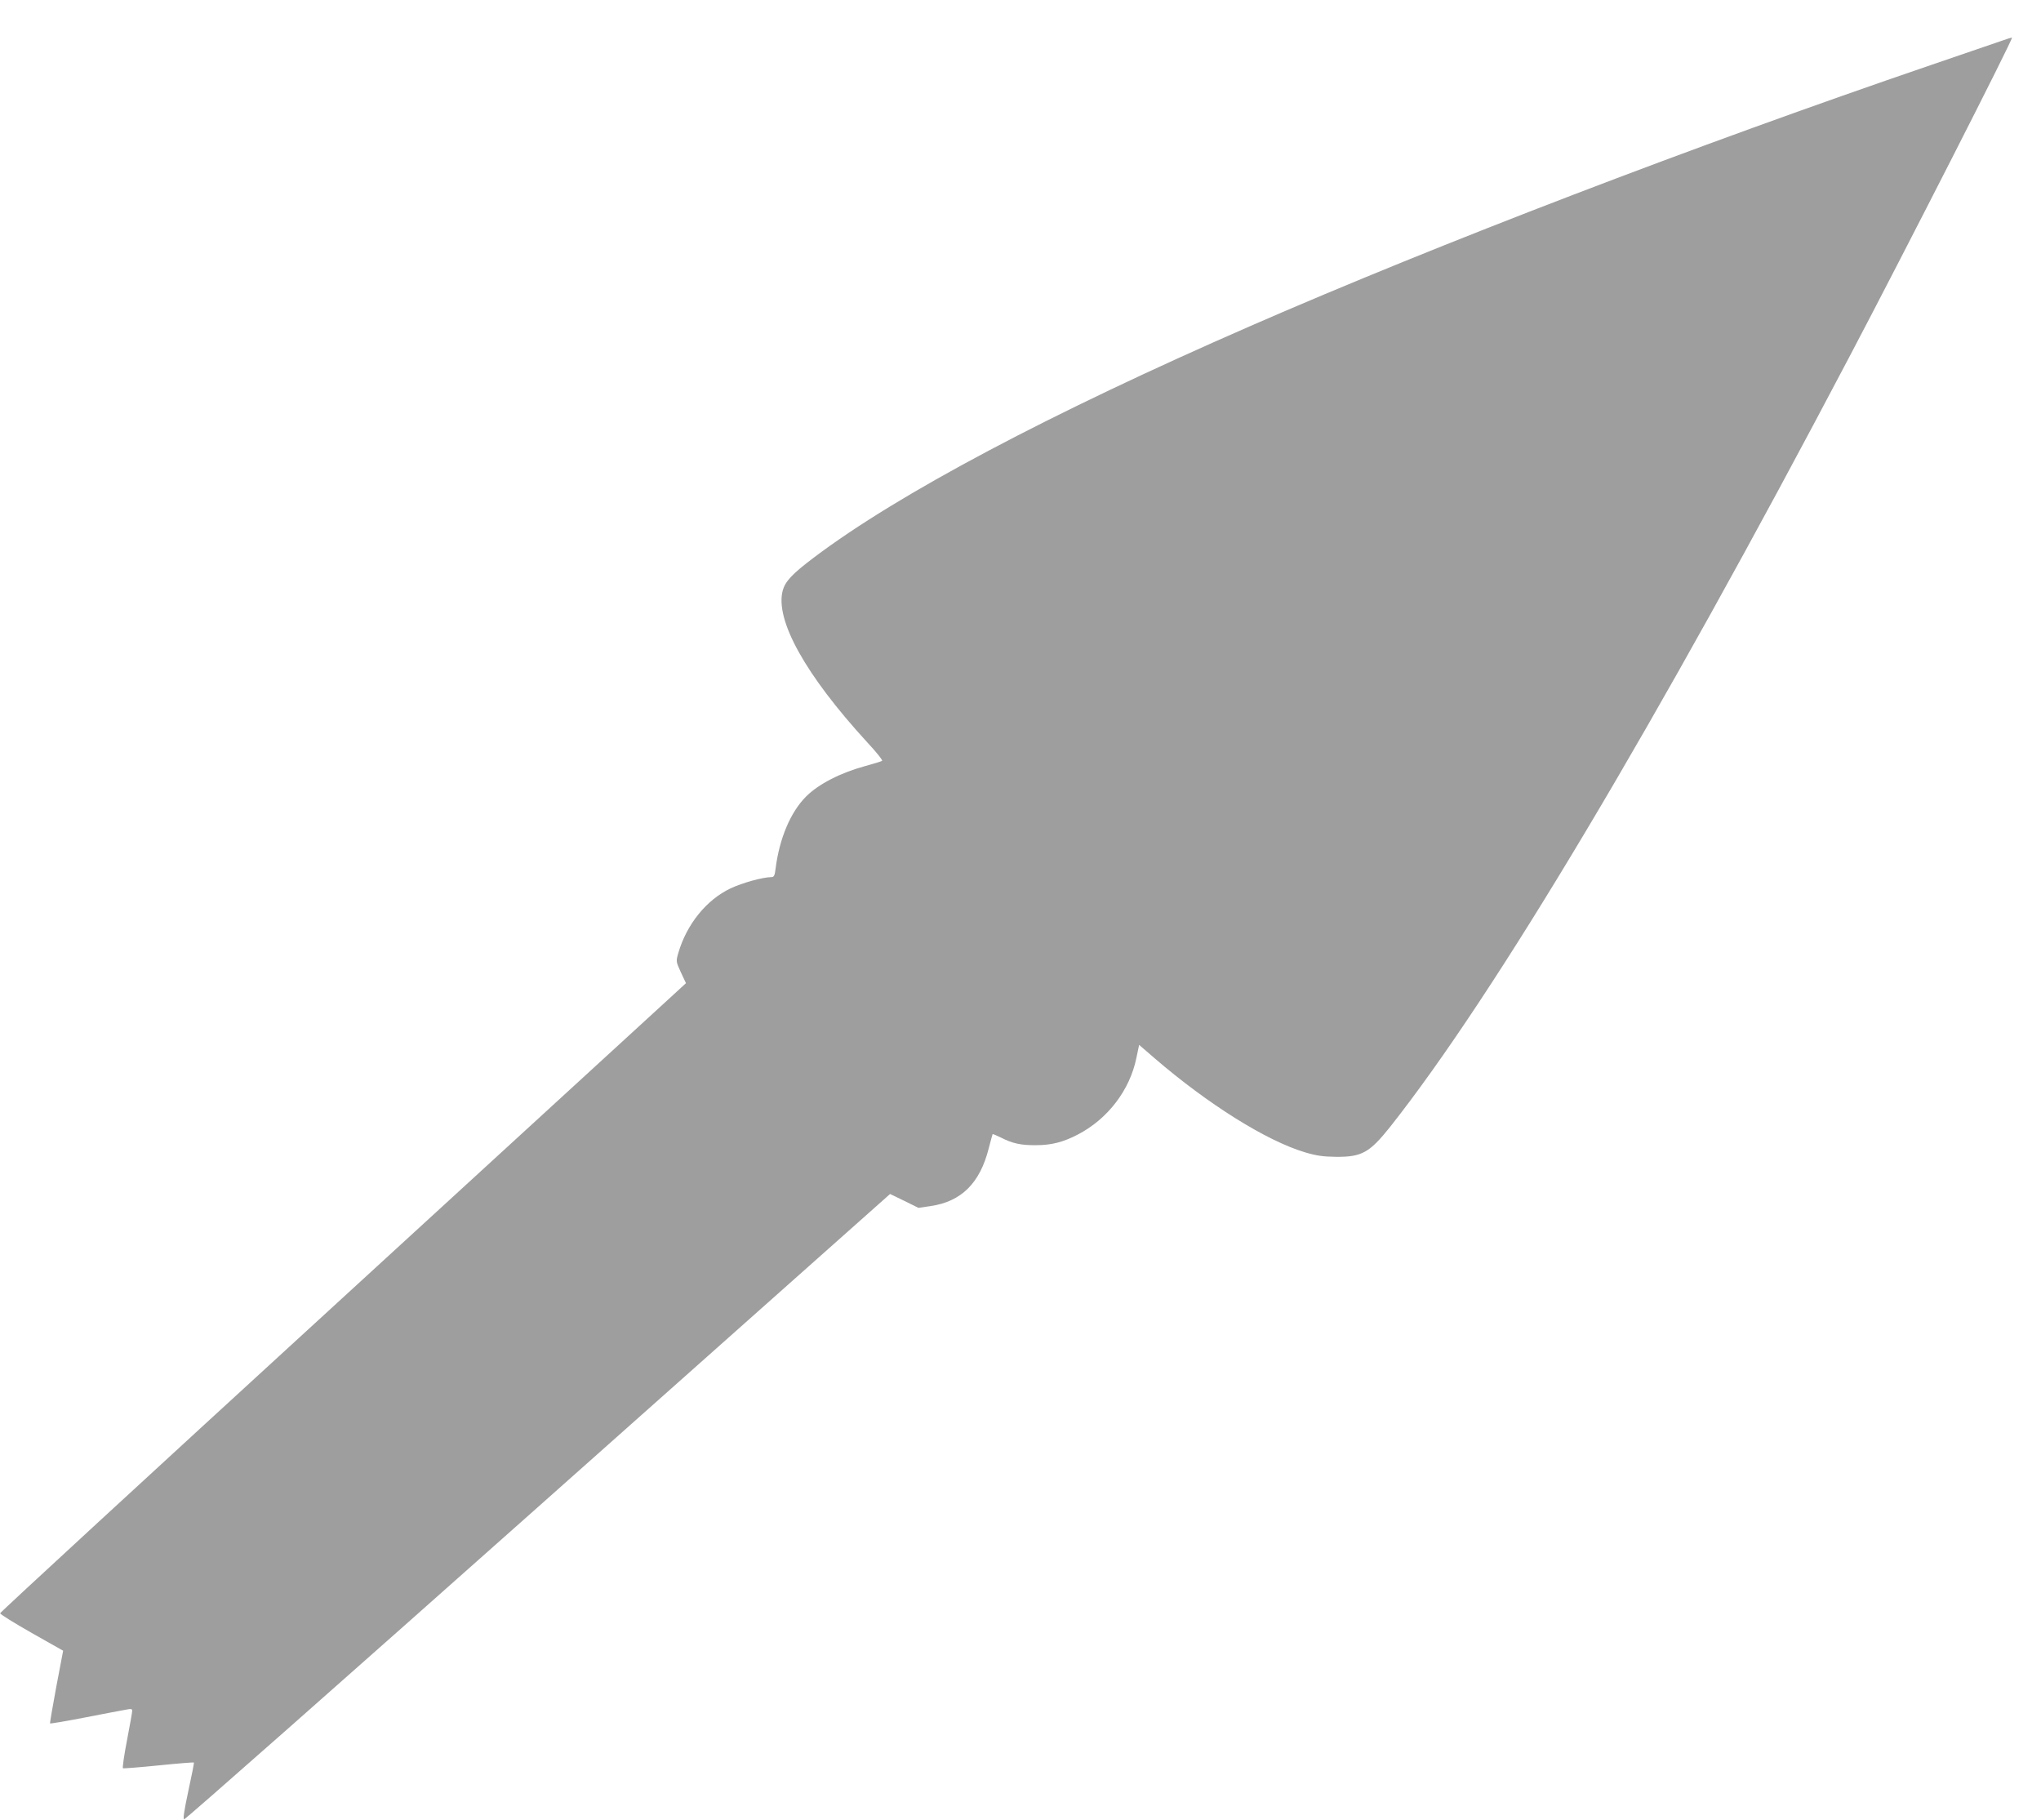
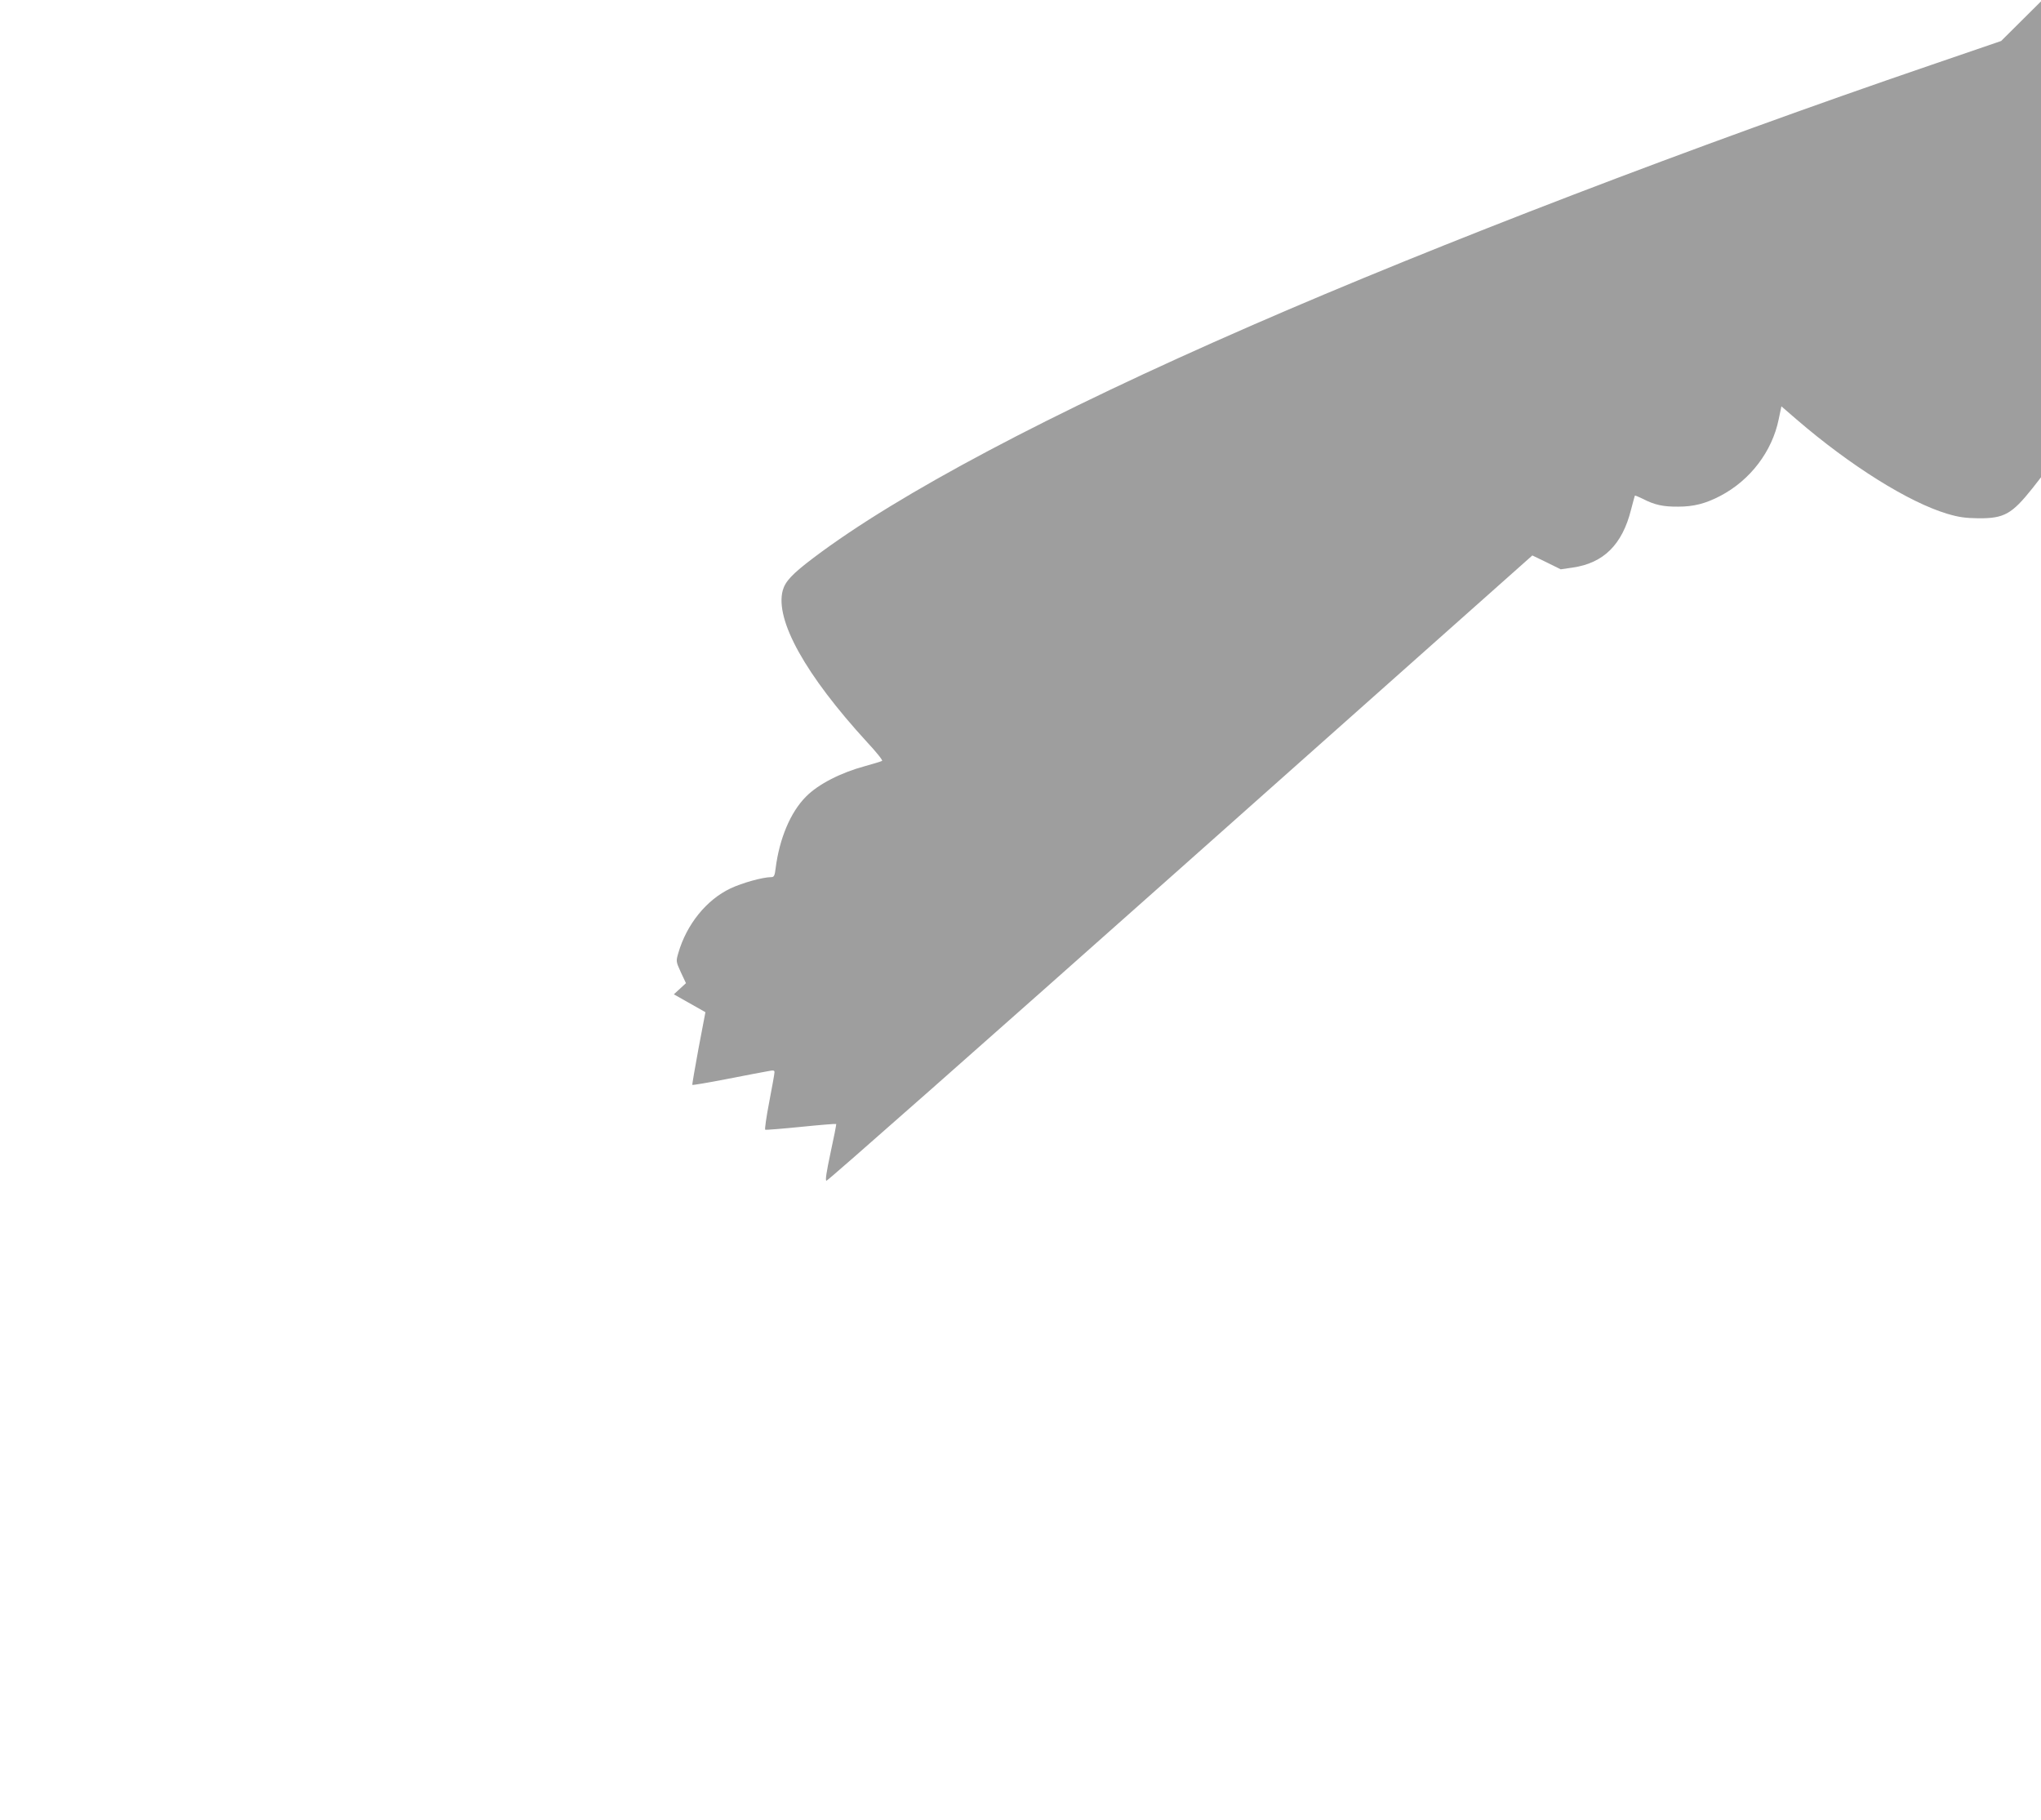
<svg xmlns="http://www.w3.org/2000/svg" version="1.0" width="1280pt" height="1141pt" viewBox="0 0 1280 1141" preserveAspectRatio="xMidYMid meet">
  <g transform="translate(0,1141) scale(0.1,-0.1)" fill="#9e9e9e" stroke="none">
-     <path d="M12550 11153 c-36 -12 -231 -79 -435 -149 -1484 -507 -3095 -1124 -4270 -1637 -1261 -550 -2211 -1053 -2742 -1454 -134 -101 -178 -148 -194 -205 -50 -185 142 -530 530 -953 56 -60 98 -112 93 -116 -4 -3 -52 -18 -107 -33 -152 -41 -293 -113 -370 -191 -97 -97 -167 -262 -191 -452 -5 -43 -10 -53 -26 -53 -54 0 -183 -36 -257 -71 -150 -71 -275 -225 -327 -405 -15 -52 -15 -53 16 -121 l32 -68 -76 -70 c-42 -38 -1010 -925 -2150 -1970 -1141 -1045 -2075 -1905 -2075 -1911 -1 -6 88 -61 197 -123 l198 -112 -43 -226 c-23 -125 -41 -228 -39 -230 2 -2 100 14 217 37 118 23 233 45 257 49 35 7 42 6 41 -8 0 -9 -15 -92 -33 -186 -18 -93 -29 -171 -25 -173 5 -2 106 6 225 18 118 12 218 20 220 18 2 -2 -14 -83 -35 -179 -27 -127 -34 -175 -26 -177 7 -2 1006 880 2220 1959 l2207 1962 89 -43 89 -44 75 11 c194 28 311 144 366 363 12 47 23 86 24 88 2 2 25 -8 52 -21 71 -37 127 -49 220 -48 97 0 171 19 263 67 188 98 326 279 367 481 l17 81 96 -83 c337 -290 703 -519 945 -591 71 -21 112 -27 195 -28 161 -1 209 26 339 189 657 831 1668 2525 2878 4825 358 680 1030 1999 1021 2004 -2 1 -32 -8 -68 -21z" />
+     <path d="M12550 11153 c-36 -12 -231 -79 -435 -149 -1484 -507 -3095 -1124 -4270 -1637 -1261 -550 -2211 -1053 -2742 -1454 -134 -101 -178 -148 -194 -205 -50 -185 142 -530 530 -953 56 -60 98 -112 93 -116 -4 -3 -52 -18 -107 -33 -152 -41 -293 -113 -370 -191 -97 -97 -167 -262 -191 -452 -5 -43 -10 -53 -26 -53 -54 0 -183 -36 -257 -71 -150 -71 -275 -225 -327 -405 -15 -52 -15 -53 16 -121 l32 -68 -76 -70 l198 -112 -43 -226 c-23 -125 -41 -228 -39 -230 2 -2 100 14 217 37 118 23 233 45 257 49 35 7 42 6 41 -8 0 -9 -15 -92 -33 -186 -18 -93 -29 -171 -25 -173 5 -2 106 6 225 18 118 12 218 20 220 18 2 -2 -14 -83 -35 -179 -27 -127 -34 -175 -26 -177 7 -2 1006 880 2220 1959 l2207 1962 89 -43 89 -44 75 11 c194 28 311 144 366 363 12 47 23 86 24 88 2 2 25 -8 52 -21 71 -37 127 -49 220 -48 97 0 171 19 263 67 188 98 326 279 367 481 l17 81 96 -83 c337 -290 703 -519 945 -591 71 -21 112 -27 195 -28 161 -1 209 26 339 189 657 831 1668 2525 2878 4825 358 680 1030 1999 1021 2004 -2 1 -32 -8 -68 -21z" />
  </g>
</svg>